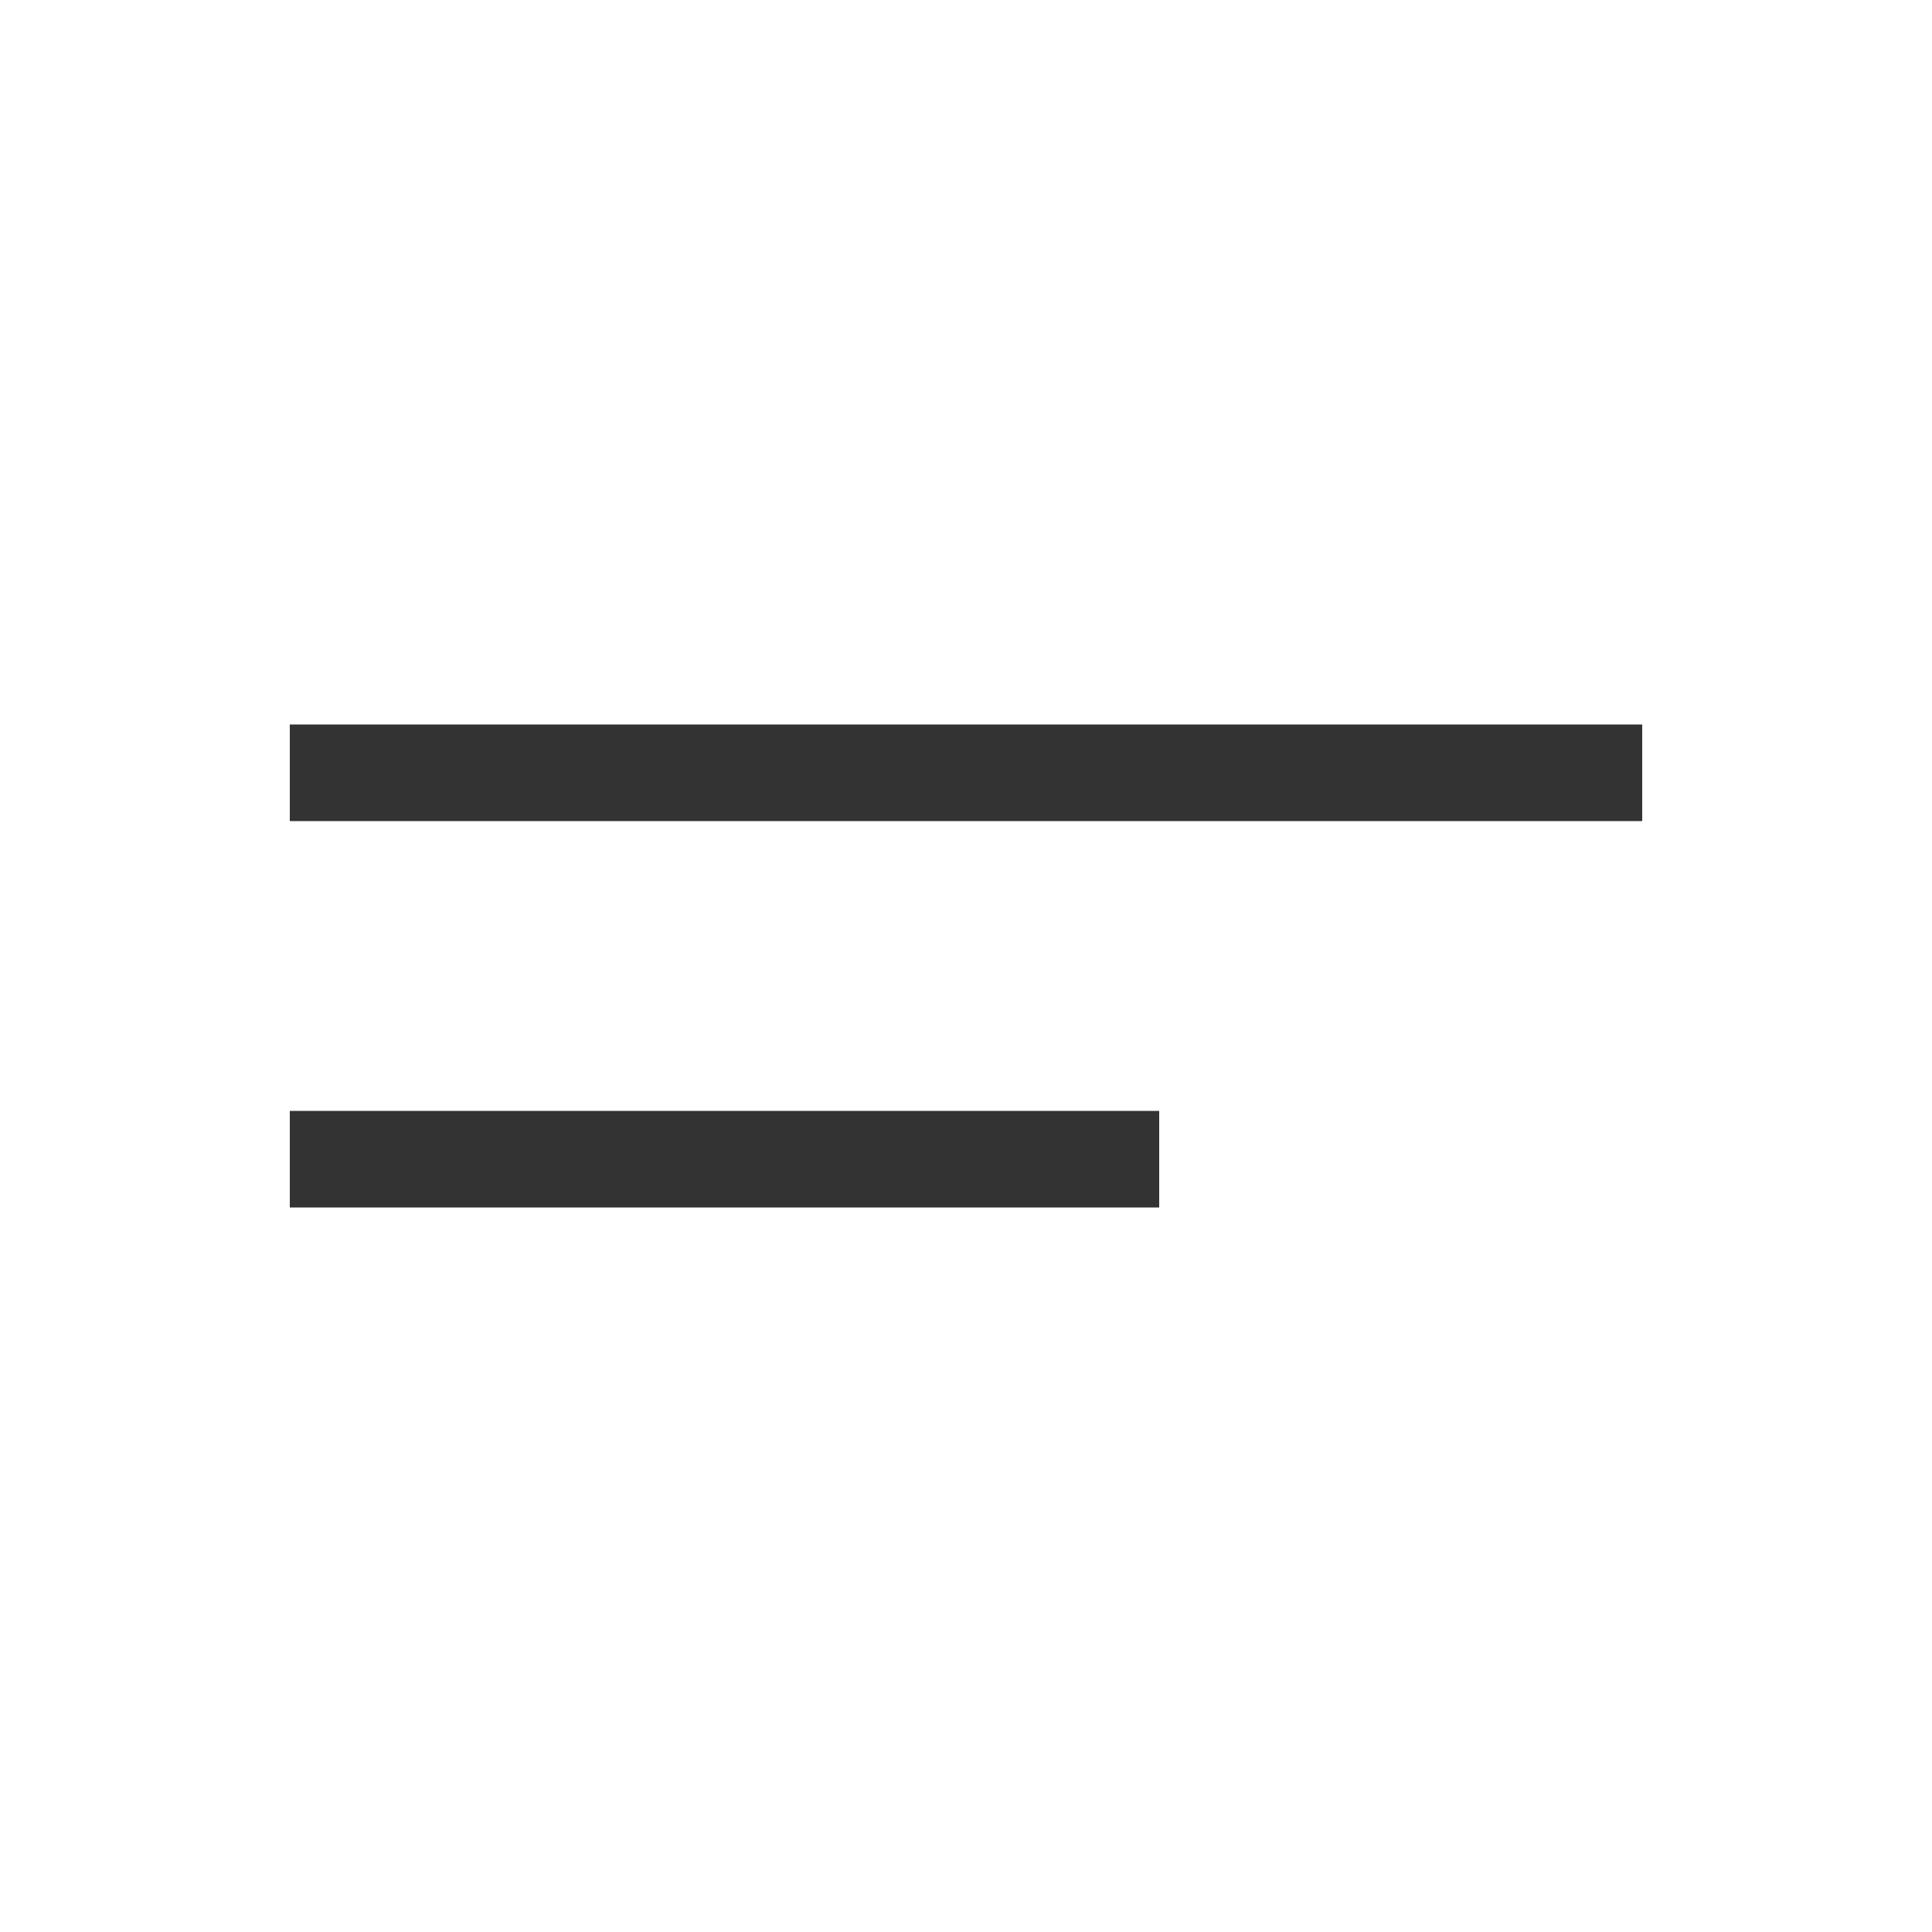
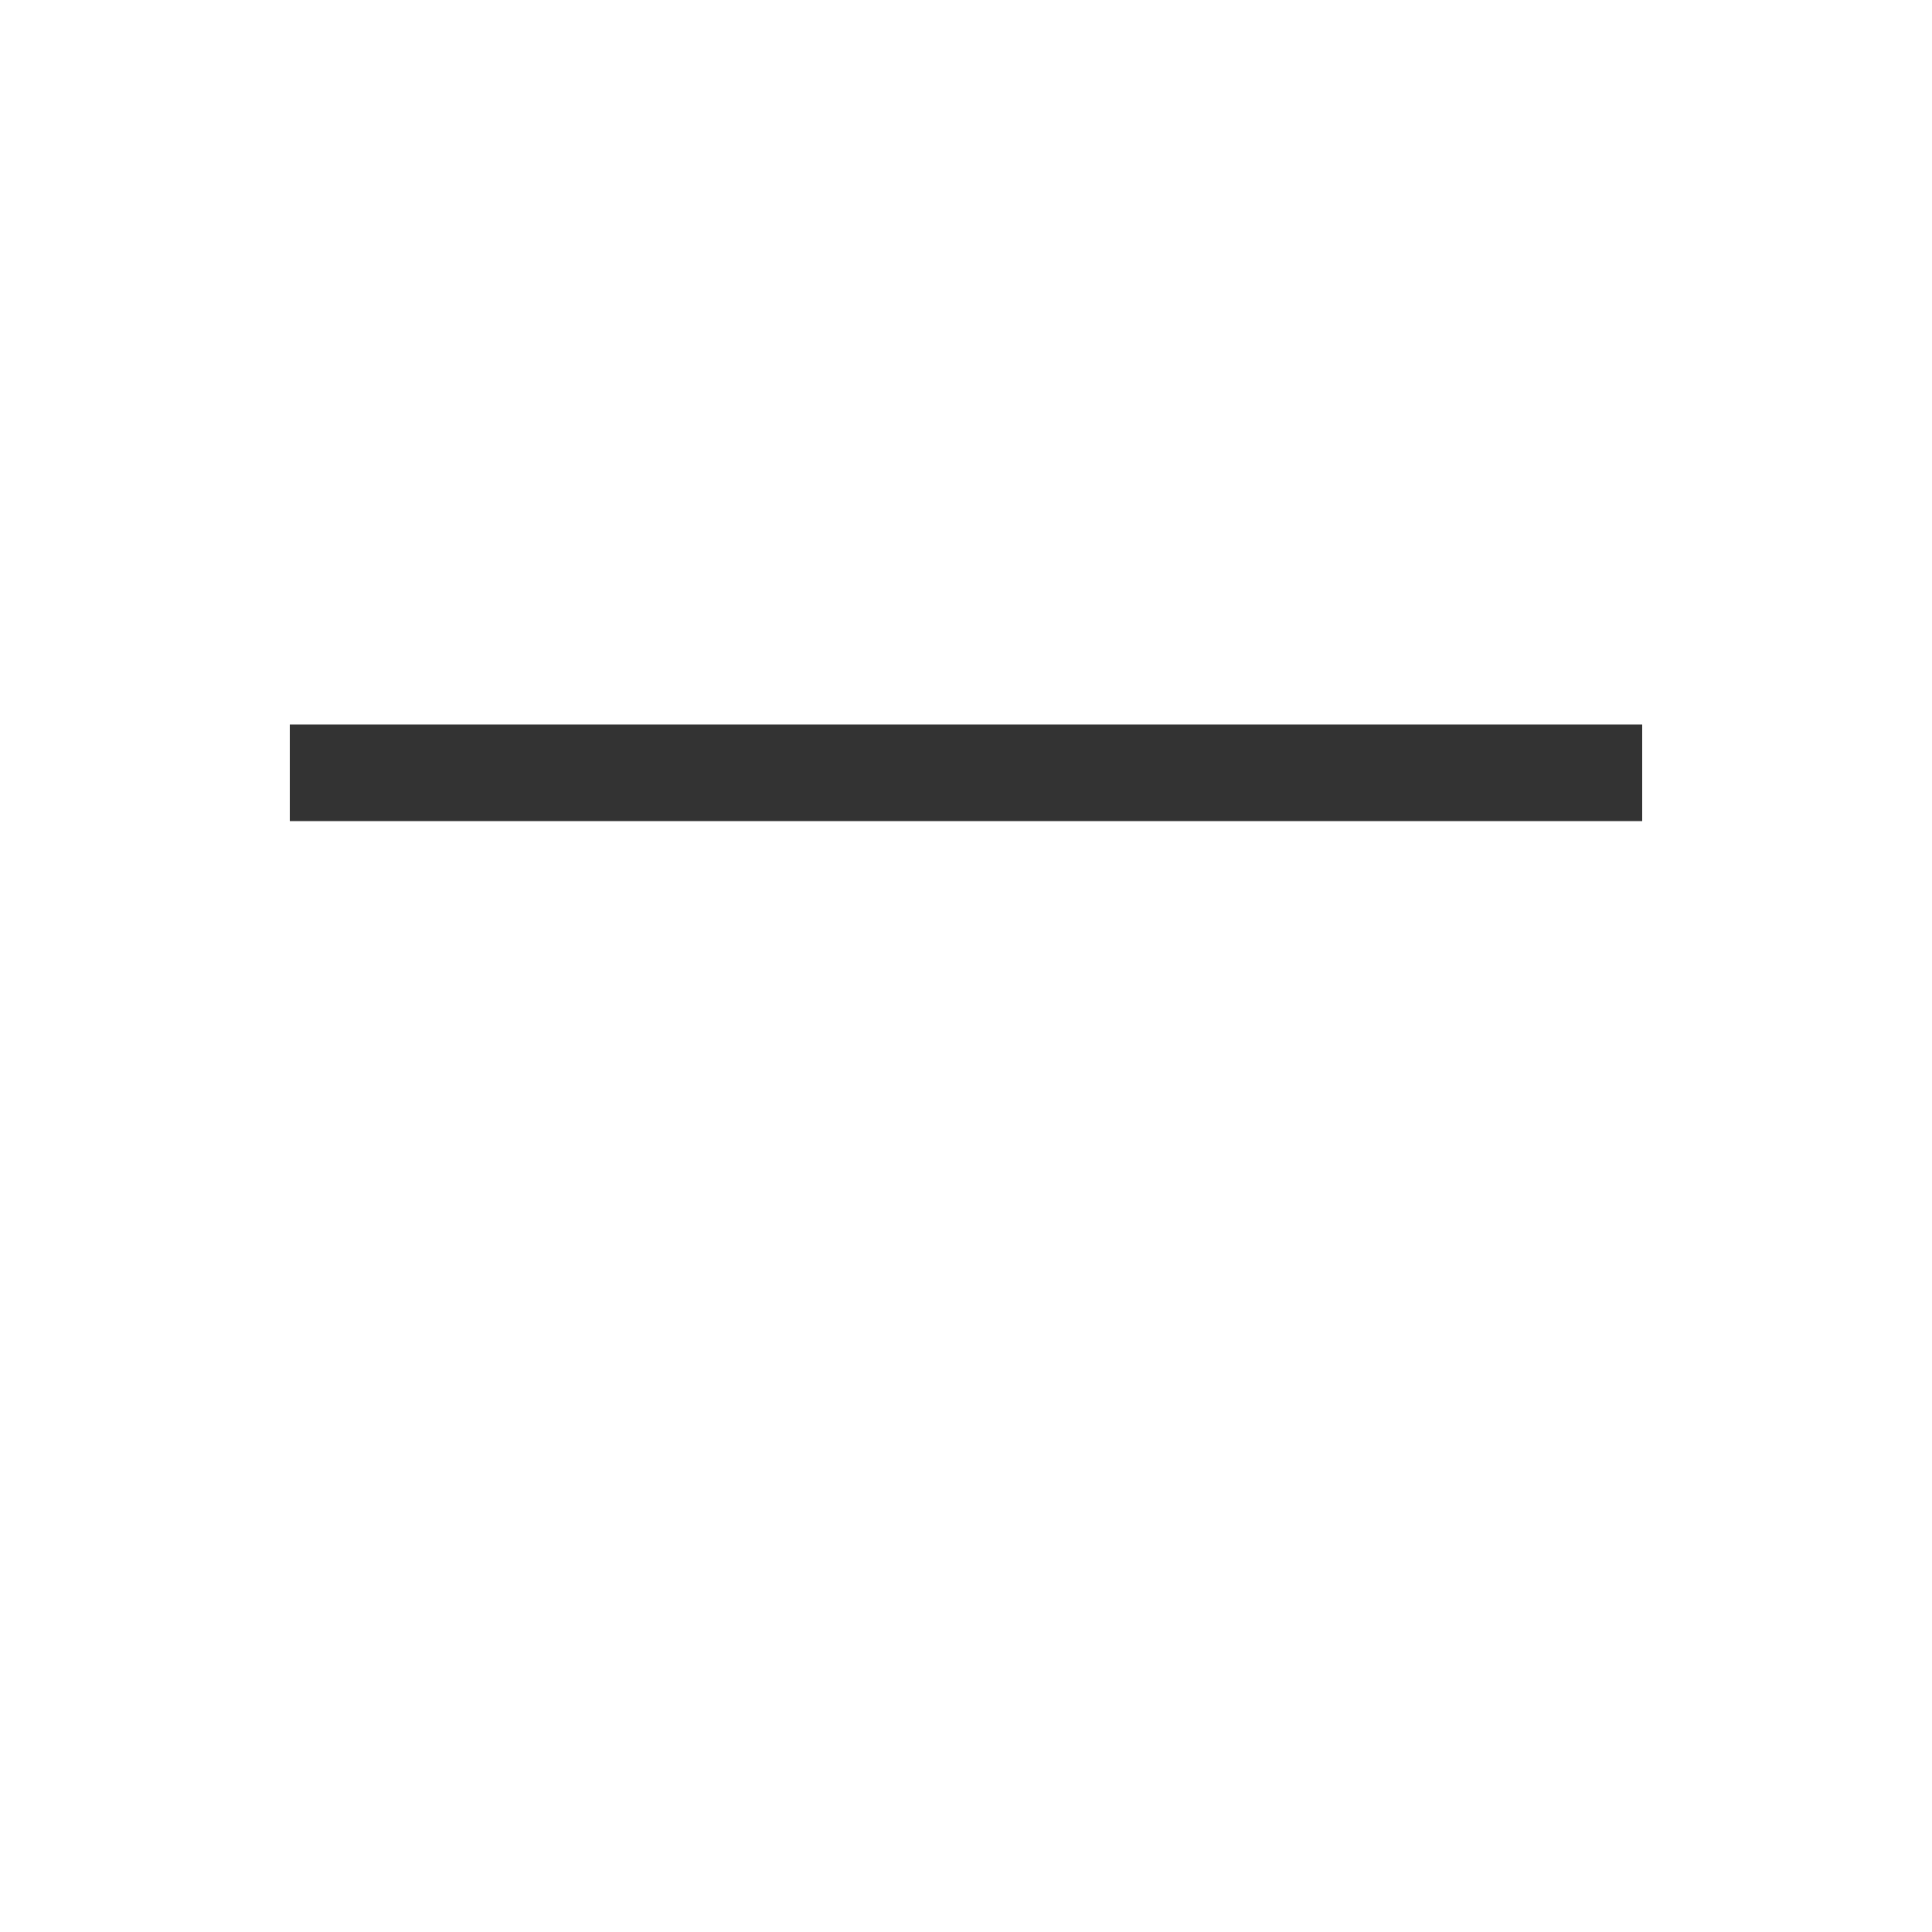
<svg xmlns="http://www.w3.org/2000/svg" width="40" height="40" viewBox="0 0 40 40" fill="none">
  <path fill-rule="evenodd" clip-rule="evenodd" d="M34 17H6V15H34V17Z" fill="#333333" />
-   <path fill-rule="evenodd" clip-rule="evenodd" d="M24 25H6V23H24V25Z" fill="#333333" />
</svg>